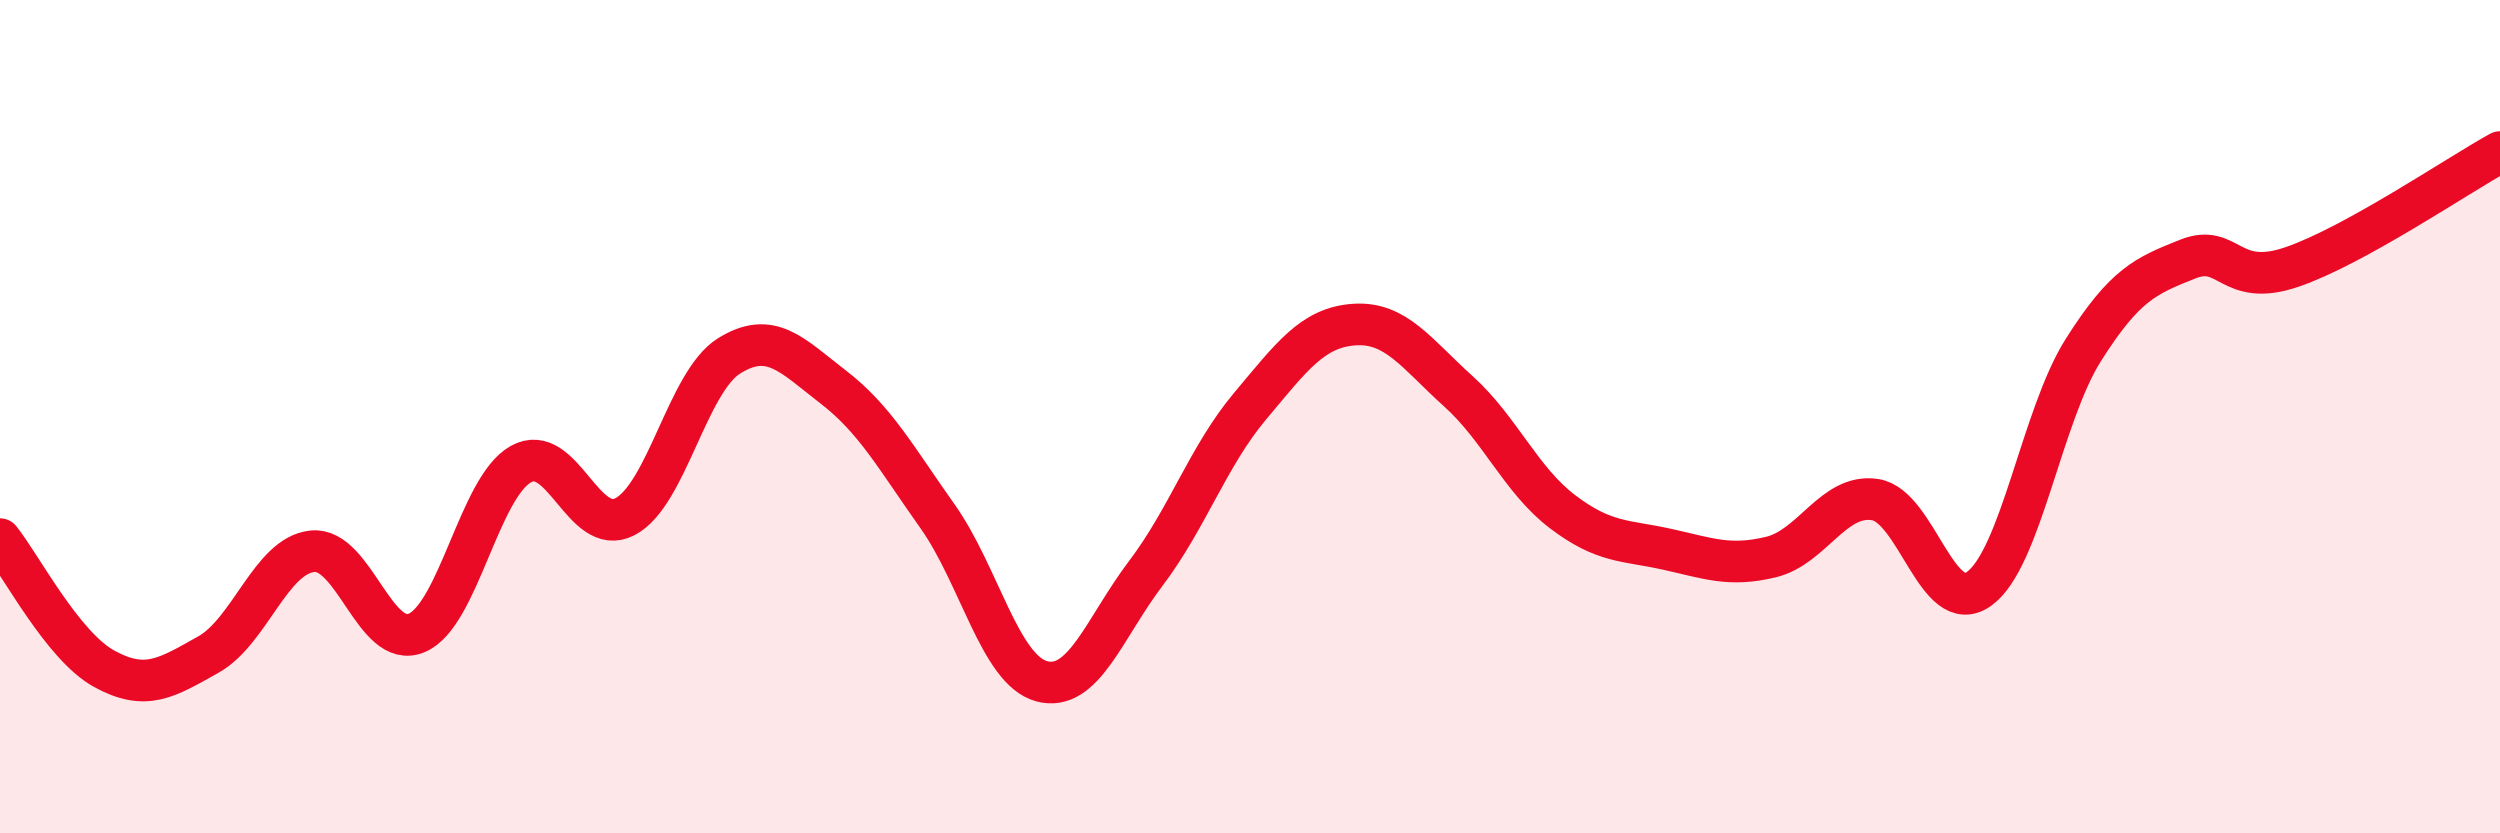
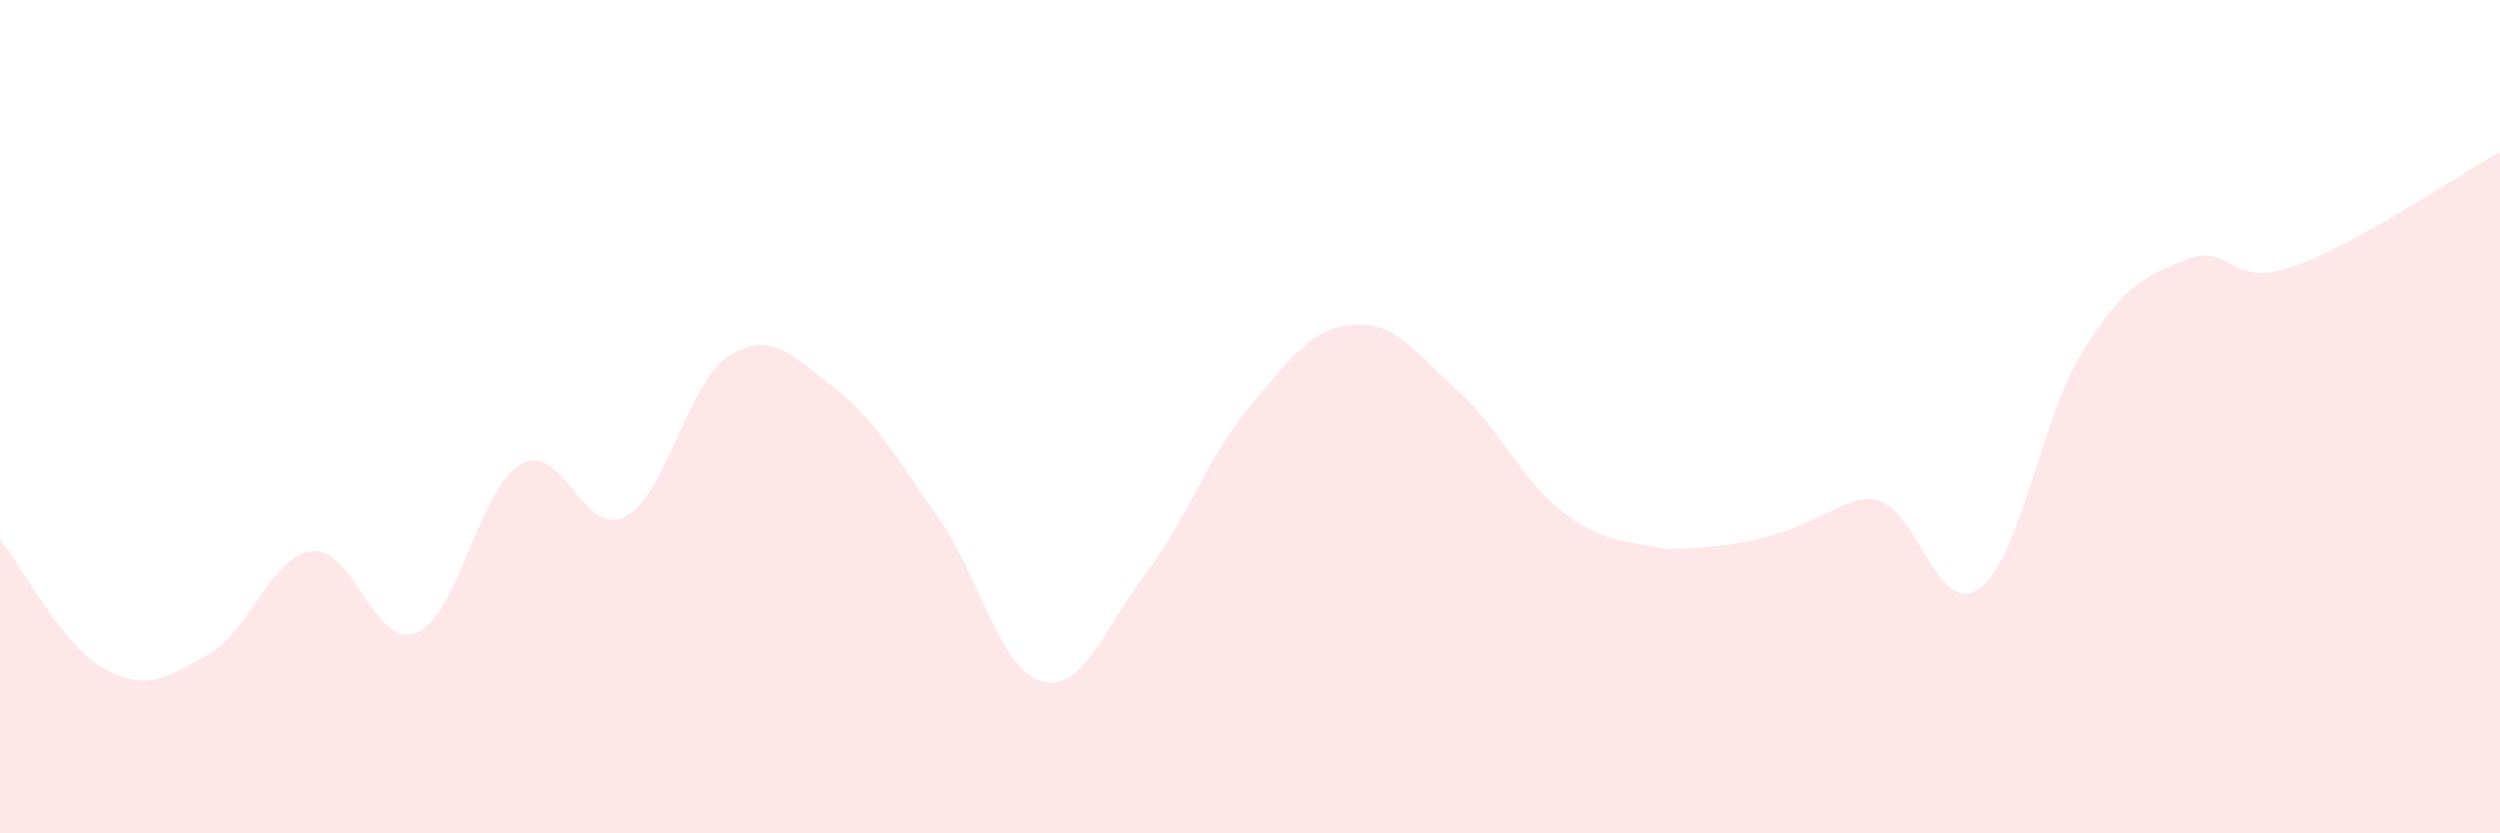
<svg xmlns="http://www.w3.org/2000/svg" width="60" height="20" viewBox="0 0 60 20">
-   <path d="M 0,12.94 C 0.5,13.56 1.5,15.5 2.5,16.05 C 3.5,16.6 4,16.27 5,15.71 C 6,15.15 6.5,13.33 7.5,13.23 C 8.5,13.13 9,15.61 10,15.19 C 11,14.77 11.5,11.7 12.5,11.14 C 13.5,10.58 14,12.92 15,12.4 C 16,11.88 16.5,9.16 17.5,8.54 C 18.5,7.92 19,8.52 20,9.29 C 21,10.06 21.5,10.98 22.5,12.39 C 23.5,13.8 24,16.08 25,16.35 C 26,16.62 26.5,15.08 27.5,13.76 C 28.5,12.44 29,10.94 30,9.75 C 31,8.56 31.5,7.86 32.5,7.79 C 33.5,7.72 34,8.49 35,9.39 C 36,10.29 36.5,11.52 37.5,12.28 C 38.5,13.04 39,12.96 40,13.18 C 41,13.4 41.5,13.61 42.5,13.37 C 43.5,13.13 44,11.84 45,11.99 C 46,12.14 46.5,14.85 47.5,14.13 C 48.5,13.41 49,9.98 50,8.4 C 51,6.82 51.5,6.62 52.5,6.22 C 53.5,5.82 53.5,6.92 55,6.41 C 56.5,5.9 59,4.2 60,3.65L60 20L0 20Z" fill="#EB0A25" opacity="0.1" stroke-linecap="round" stroke-linejoin="round" />
-   <path d="M 0,12.94 C 0.5,13.56 1.5,15.5 2.5,16.05 C 3.5,16.6 4,16.27 5,15.71 C 6,15.15 6.5,13.33 7.5,13.23 C 8.5,13.13 9,15.61 10,15.19 C 11,14.77 11.5,11.7 12.5,11.14 C 13.5,10.58 14,12.92 15,12.4 C 16,11.88 16.5,9.16 17.5,8.54 C 18.5,7.92 19,8.52 20,9.29 C 21,10.06 21.5,10.98 22.5,12.39 C 23.5,13.8 24,16.08 25,16.35 C 26,16.62 26.5,15.08 27.5,13.76 C 28.5,12.44 29,10.94 30,9.75 C 31,8.56 31.5,7.86 32.5,7.79 C 33.5,7.72 34,8.49 35,9.39 C 36,10.29 36.5,11.52 37.5,12.28 C 38.5,13.04 39,12.96 40,13.18 C 41,13.4 41.5,13.61 42.5,13.37 C 43.5,13.13 44,11.84 45,11.99 C 46,12.14 46.5,14.85 47.5,14.13 C 48.5,13.41 49,9.98 50,8.4 C 51,6.82 51.5,6.62 52.5,6.22 C 53.5,5.82 53.5,6.92 55,6.41 C 56.5,5.9 59,4.2 60,3.65" stroke="#EB0A25" stroke-width="1" fill="none" stroke-linecap="round" stroke-linejoin="round" />
+   <path d="M 0,12.94 C 0.5,13.56 1.5,15.5 2.5,16.05 C 3.5,16.6 4,16.27 5,15.71 C 6,15.15 6.5,13.33 7.5,13.23 C 8.5,13.13 9,15.61 10,15.19 C 11,14.77 11.5,11.7 12.5,11.14 C 13.5,10.58 14,12.92 15,12.4 C 16,11.88 16.5,9.16 17.5,8.54 C 18.5,7.92 19,8.52 20,9.29 C 21,10.06 21.5,10.98 22.5,12.39 C 23.5,13.8 24,16.08 25,16.35 C 26,16.62 26.5,15.08 27.5,13.76 C 28.5,12.44 29,10.94 30,9.75 C 31,8.56 31.5,7.86 32.5,7.79 C 33.5,7.72 34,8.49 35,9.39 C 36,10.29 36.5,11.52 37.5,12.28 C 38.5,13.04 39,12.96 40,13.18 C 43.5,13.13 44,11.84 45,11.99 C 46,12.14 46.5,14.85 47.5,14.13 C 48.5,13.41 49,9.98 50,8.4 C 51,6.82 51.5,6.62 52.5,6.22 C 53.5,5.82 53.5,6.92 55,6.41 C 56.5,5.9 59,4.2 60,3.65L60 20L0 20Z" fill="#EB0A25" opacity="0.1" stroke-linecap="round" stroke-linejoin="round" />
</svg>